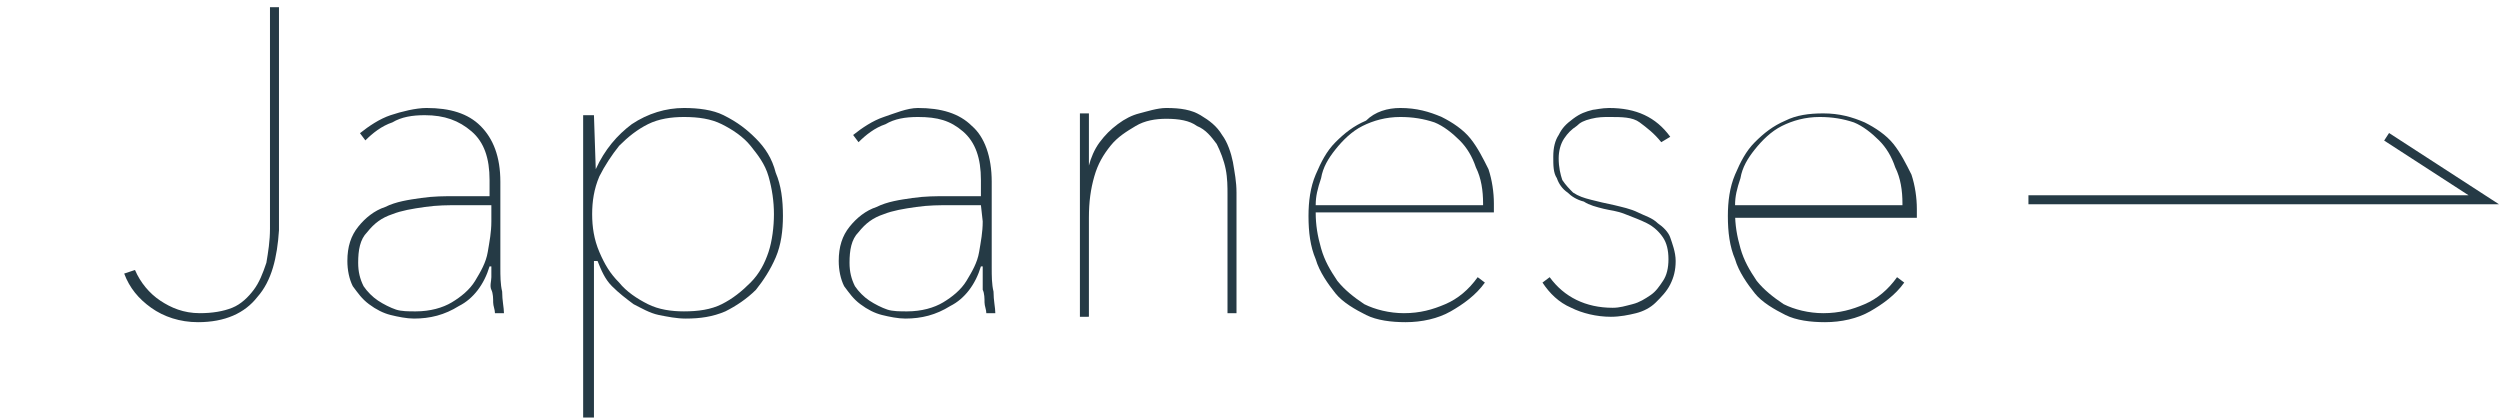
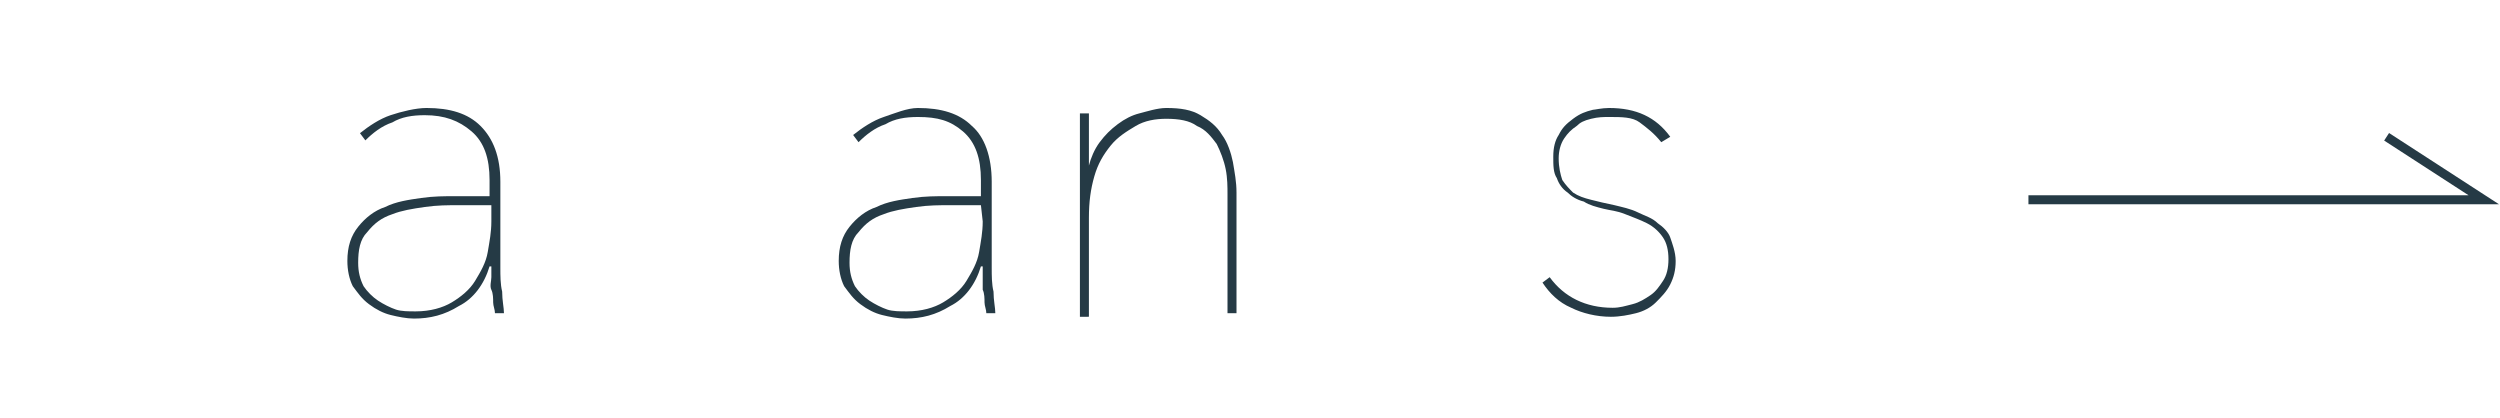
<svg xmlns="http://www.w3.org/2000/svg" version="1.1" id="レイヤー_1" x="0px" y="0px" viewBox="0 0 138.9 23.2" style="enable-background:new 0 0 138.9 23.2;" xml:space="preserve">
  <style type="text/css">
	.st0{fill:none;stroke:#253A45;stroke-width:0.5;stroke-miterlimit:10;}
	.st1{fill:#253A45;}
</style>
  <polyline class="st0" points="112.7,11.1 138,11.1 132.6,7.6 " />
  <g>
-     <path class="st1" d="M14.3,16.5c-0.7,0.9-1.8,1.4-3.3,1.4c-1,0-1.9-0.3-2.6-0.8c-0.7-0.5-1.2-1.1-1.5-1.9L7.5,15   c0.3,0.7,0.8,1.3,1.4,1.7c0.6,0.4,1.3,0.7,2.2,0.7c0.7,0,1.3-0.1,1.8-0.3c0.5-0.2,0.9-0.6,1.2-1s0.5-0.9,0.7-1.5   c0.1-0.6,0.2-1.2,0.2-1.9V0.4h0.5v12.4C15.4,14.3,15.1,15.6,14.3,16.5z" />
    <path class="st1" d="M27.8,14.9c0,0.4,0,0.9,0.1,1.3c0,0.5,0.1,0.9,0.1,1.2h-0.5c0-0.2-0.1-0.4-0.1-0.6s0-0.5-0.1-0.7s0-0.5,0-0.7   s0-0.4,0-0.6h-0.1c-0.3,1-0.9,1.8-1.7,2.2c-0.8,0.5-1.6,0.7-2.5,0.7c-0.4,0-0.9-0.1-1.3-0.2s-0.8-0.3-1.2-0.6s-0.6-0.6-0.9-1   c-0.2-0.4-0.3-0.9-0.3-1.4c0-0.8,0.2-1.4,0.6-1.9s0.9-0.9,1.5-1.1c0.6-0.3,1.3-0.4,2-0.5s1.3-0.1,1.9-0.1h1.9V10   c0-1.2-0.3-2.1-1-2.7s-1.5-0.9-2.6-0.9c-0.7,0-1.3,0.1-1.8,0.4c-0.6,0.2-1.1,0.6-1.5,1L20,7.4c0.5-0.4,1.1-0.8,1.7-1s1.4-0.4,2-0.4   c1.3,0,2.3,0.3,3,1s1.1,1.7,1.1,3.1C27.8,10.1,27.8,14.9,27.8,14.9z M27.2,11.4h-1.7c-0.6,0-1.2,0-1.9,0.1s-1.3,0.2-1.8,0.4   c-0.6,0.2-1,0.5-1.4,1c-0.4,0.4-0.5,1-0.5,1.7c0,0.5,0.1,0.9,0.3,1.3c0.2,0.3,0.5,0.6,0.8,0.8s0.7,0.4,1,0.5s0.7,0.1,1.1,0.1   c0.8,0,1.5-0.2,2-0.5s1-0.7,1.3-1.2c0.3-0.5,0.6-1,0.7-1.6s0.2-1.1,0.2-1.7v-0.9H27.2z" />
-     <path class="st1" d="M33.1,9.4c0.5-1.1,1.2-1.9,2-2.5C36,6.3,37,6,38,6c0.8,0,1.6,0.1,2.2,0.4C41,6.8,41.5,7.2,42,7.7   s0.9,1.1,1.1,1.9c0.3,0.7,0.4,1.5,0.4,2.4c0,0.8-0.1,1.6-0.4,2.3s-0.7,1.3-1.1,1.8c-0.5,0.5-1.1,0.9-1.7,1.2   c-0.7,0.3-1.4,0.4-2.2,0.4c-0.5,0-1-0.1-1.5-0.2s-1-0.4-1.4-0.6c-0.4-0.3-0.8-0.6-1.2-1s-0.6-0.9-0.8-1.4H33v8.7h-0.6V6.4H33   L33.1,9.4L33.1,9.4z M43,11.9c0-0.7-0.1-1.4-0.3-2.1c-0.2-0.7-0.6-1.2-1-1.7s-1-0.9-1.6-1.2c-0.6-0.3-1.3-0.4-2.1-0.4   c-0.7,0-1.4,0.1-2,0.4s-1.1,0.7-1.6,1.2c-0.4,0.5-0.8,1.1-1.1,1.7c-0.3,0.7-0.4,1.4-0.4,2.1c0,0.7,0.1,1.4,0.4,2.1s0.6,1.2,1.1,1.7   c0.4,0.5,1,0.9,1.6,1.2s1.3,0.4,2,0.4c0.8,0,1.5-0.1,2.1-0.4s1.1-0.7,1.6-1.2s0.8-1.1,1-1.7S43,12.6,43,11.9z" />
    <path class="st1" d="M55.1,14.9c0,0.4,0,0.9,0.1,1.3c0,0.5,0.1,0.9,0.1,1.2h-0.5c0-0.2-0.1-0.4-0.1-0.6s0-0.5-0.1-0.7   c0-0.2,0-0.5,0-0.7s0-0.4,0-0.6h-0.1c-0.3,1-0.9,1.8-1.7,2.2c-0.8,0.5-1.6,0.7-2.5,0.7c-0.4,0-0.9-0.1-1.3-0.2   c-0.4-0.1-0.8-0.3-1.2-0.6s-0.6-0.6-0.9-1c-0.2-0.4-0.3-0.9-0.3-1.4c0-0.8,0.2-1.4,0.6-1.9c0.4-0.5,0.9-0.9,1.5-1.1   c0.6-0.3,1.3-0.4,2-0.5s1.3-0.1,1.9-0.1h1.9V10c0-1.2-0.3-2.1-1-2.7S52.1,6.5,51,6.5c-0.7,0-1.3,0.1-1.8,0.4   c-0.6,0.2-1.1,0.6-1.5,1l-0.3-0.4c0.5-0.4,1.1-0.8,1.7-1S50.4,6,51,6c1.3,0,2.3,0.3,3,1c0.7,0.6,1.1,1.7,1.1,3.1V14.9z M54.5,11.4   h-1.7c-0.6,0-1.2,0-1.9,0.1s-1.3,0.2-1.8,0.4c-0.6,0.2-1,0.5-1.4,1c-0.4,0.4-0.5,1-0.5,1.7c0,0.5,0.1,0.9,0.3,1.3   c0.2,0.3,0.5,0.6,0.8,0.8s0.7,0.4,1,0.5s0.7,0.1,1.1,0.1c0.8,0,1.5-0.2,2-0.5s1-0.7,1.3-1.2c0.3-0.5,0.6-1,0.7-1.6   c0.1-0.6,0.2-1.1,0.2-1.7L54.5,11.4L54.5,11.4z" />
    <path class="st1" d="M61.1,7.9c0.3-0.4,0.6-0.7,1-1s0.8-0.5,1.2-0.6s1-0.3,1.5-0.3c0.8,0,1.4,0.1,1.9,0.4s0.9,0.6,1.2,1.1   c0.3,0.4,0.5,1,0.6,1.5c0.1,0.6,0.2,1.1,0.2,1.7v6.7h-0.5v-6.6c0-0.4,0-0.9-0.1-1.4s-0.3-1-0.5-1.4c-0.3-0.4-0.6-0.8-1.1-1   c-0.4-0.3-1-0.4-1.7-0.4c-0.6,0-1.2,0.1-1.7,0.4s-1,0.6-1.4,1.1s-0.7,1-0.9,1.7s-0.3,1.4-0.3,2.3v5.5H60V9.1c0-0.2,0-0.4,0-0.6   s0-0.5,0-0.8s0-0.5,0-0.8c0-0.2,0-0.4,0-0.6h0.5c0,0.2,0,0.4,0,0.6s0,0.5,0,0.8s0,0.6,0,0.8c0,0.3,0,0.5,0,0.7l0,0   C60.6,8.8,60.8,8.3,61.1,7.9z" />
-     <path class="st1" d="M73.1,11.8c0,0.7,0.1,1.3,0.3,2c0.2,0.7,0.5,1.2,0.9,1.8c0.4,0.5,0.9,0.9,1.5,1.3c0.6,0.3,1.4,0.5,2.2,0.5   c0.9,0,1.6-0.2,2.3-0.5c0.7-0.3,1.3-0.8,1.8-1.5l0.4,0.3c-0.5,0.7-1.2,1.2-1.9,1.6c-0.7,0.4-1.6,0.6-2.5,0.6   c-0.8,0-1.6-0.1-2.2-0.4s-1.3-0.7-1.7-1.2s-0.9-1.2-1.1-1.9c-0.3-0.7-0.4-1.5-0.4-2.4c0-0.8,0.1-1.6,0.4-2.3s0.6-1.3,1.1-1.8   s1-0.9,1.7-1.2C76.4,6.2,77.1,6,77.8,6c0.9,0,1.6,0.2,2.3,0.5c0.6,0.3,1.2,0.7,1.6,1.2s0.7,1.1,1,1.7c0.2,0.6,0.3,1.3,0.3,1.9v0.5   C83,11.8,73.1,11.8,73.1,11.8z M82.4,11.3c0-0.7-0.1-1.4-0.4-2c-0.2-0.6-0.5-1.1-0.9-1.5c-0.4-0.4-0.9-0.8-1.4-1   c-0.6-0.2-1.2-0.3-1.9-0.3c-0.8,0-1.5,0.2-2.1,0.5s-1.1,0.8-1.5,1.3s-0.7,1-0.8,1.6c-0.2,0.6-0.3,1-0.3,1.5h9.3V11.3z" />
    <path class="st1" d="M93.1,14.5c0,0.5-0.1,0.9-0.3,1.3c-0.2,0.4-0.5,0.7-0.8,1s-0.7,0.5-1.1,0.6s-0.9,0.2-1.4,0.2   c-0.8,0-1.6-0.2-2.2-0.5c-0.7-0.3-1.2-0.8-1.6-1.4l0.4-0.3c0.8,1.1,2,1.7,3.5,1.7c0.4,0,0.7-0.1,1.1-0.2s0.7-0.3,1-0.5   s0.5-0.5,0.7-0.8s0.3-0.7,0.3-1.2s-0.1-0.9-0.3-1.2c-0.2-0.3-0.5-0.6-0.9-0.8s-0.7-0.3-1.2-0.5s-0.8-0.2-1.2-0.3   c-0.4-0.1-0.8-0.2-1.1-0.4c-0.4-0.1-0.7-0.3-0.9-0.5c-0.3-0.2-0.5-0.5-0.6-0.8c-0.2-0.3-0.2-0.7-0.2-1.2s0.1-0.9,0.3-1.2   c0.2-0.4,0.4-0.6,0.8-0.9s0.7-0.4,1.1-0.5C88.6,6.1,89,6,89.4,6c1.5,0,2.6,0.5,3.4,1.6l-0.5,0.3c-0.4-0.5-0.8-0.8-1.2-1.1   s-1-0.3-1.7-0.3c-0.3,0-0.6,0-1,0.1S87.8,6.8,87.6,7c-0.3,0.2-0.5,0.4-0.7,0.7c-0.2,0.3-0.3,0.7-0.3,1.1c0,0.5,0.1,0.9,0.2,1.2   c0.2,0.3,0.4,0.5,0.6,0.7c0.3,0.2,0.6,0.3,1,0.4s0.8,0.2,1.3,0.3c0.4,0.1,0.9,0.2,1.3,0.4s0.8,0.3,1.1,0.6c0.3,0.2,0.6,0.5,0.7,0.8   S93.1,14,93.1,14.5z" />
-     <path class="st1" d="M96.4,11.8c0,0.7,0.1,1.3,0.3,2c0.2,0.7,0.5,1.2,0.9,1.8c0.4,0.5,0.9,0.9,1.5,1.3c0.6,0.3,1.4,0.5,2.2,0.5   c0.9,0,1.6-0.2,2.3-0.5c0.7-0.3,1.3-0.8,1.8-1.5l0.4,0.3c-0.5,0.7-1.2,1.2-1.9,1.6c-0.7,0.4-1.6,0.6-2.5,0.6   c-0.8,0-1.6-0.1-2.2-0.4s-1.3-0.7-1.7-1.2s-0.9-1.2-1.1-1.9C96.1,13.7,96,12.9,96,12c0-0.8,0.1-1.6,0.4-2.3s0.6-1.3,1.1-1.8   s1-0.9,1.7-1.2c0.6-0.3,1.3-0.4,2.1-0.4c0.9,0,1.6,0.2,2.3,0.5c0.6,0.3,1.2,0.7,1.6,1.2s0.7,1.1,1,1.7c0.2,0.6,0.3,1.3,0.3,1.9v0.5   H96.4V11.8z M105.7,11.3c0-0.7-0.1-1.4-0.4-2c-0.2-0.6-0.5-1.1-0.9-1.5c-0.4-0.4-0.9-0.8-1.4-1c-0.6-0.2-1.2-0.3-1.9-0.3   c-0.8,0-1.5,0.2-2.1,0.5s-1.1,0.8-1.5,1.3s-0.7,1-0.8,1.6c-0.2,0.6-0.3,1-0.3,1.5h9.3V11.3z" />
  </g>
</svg>